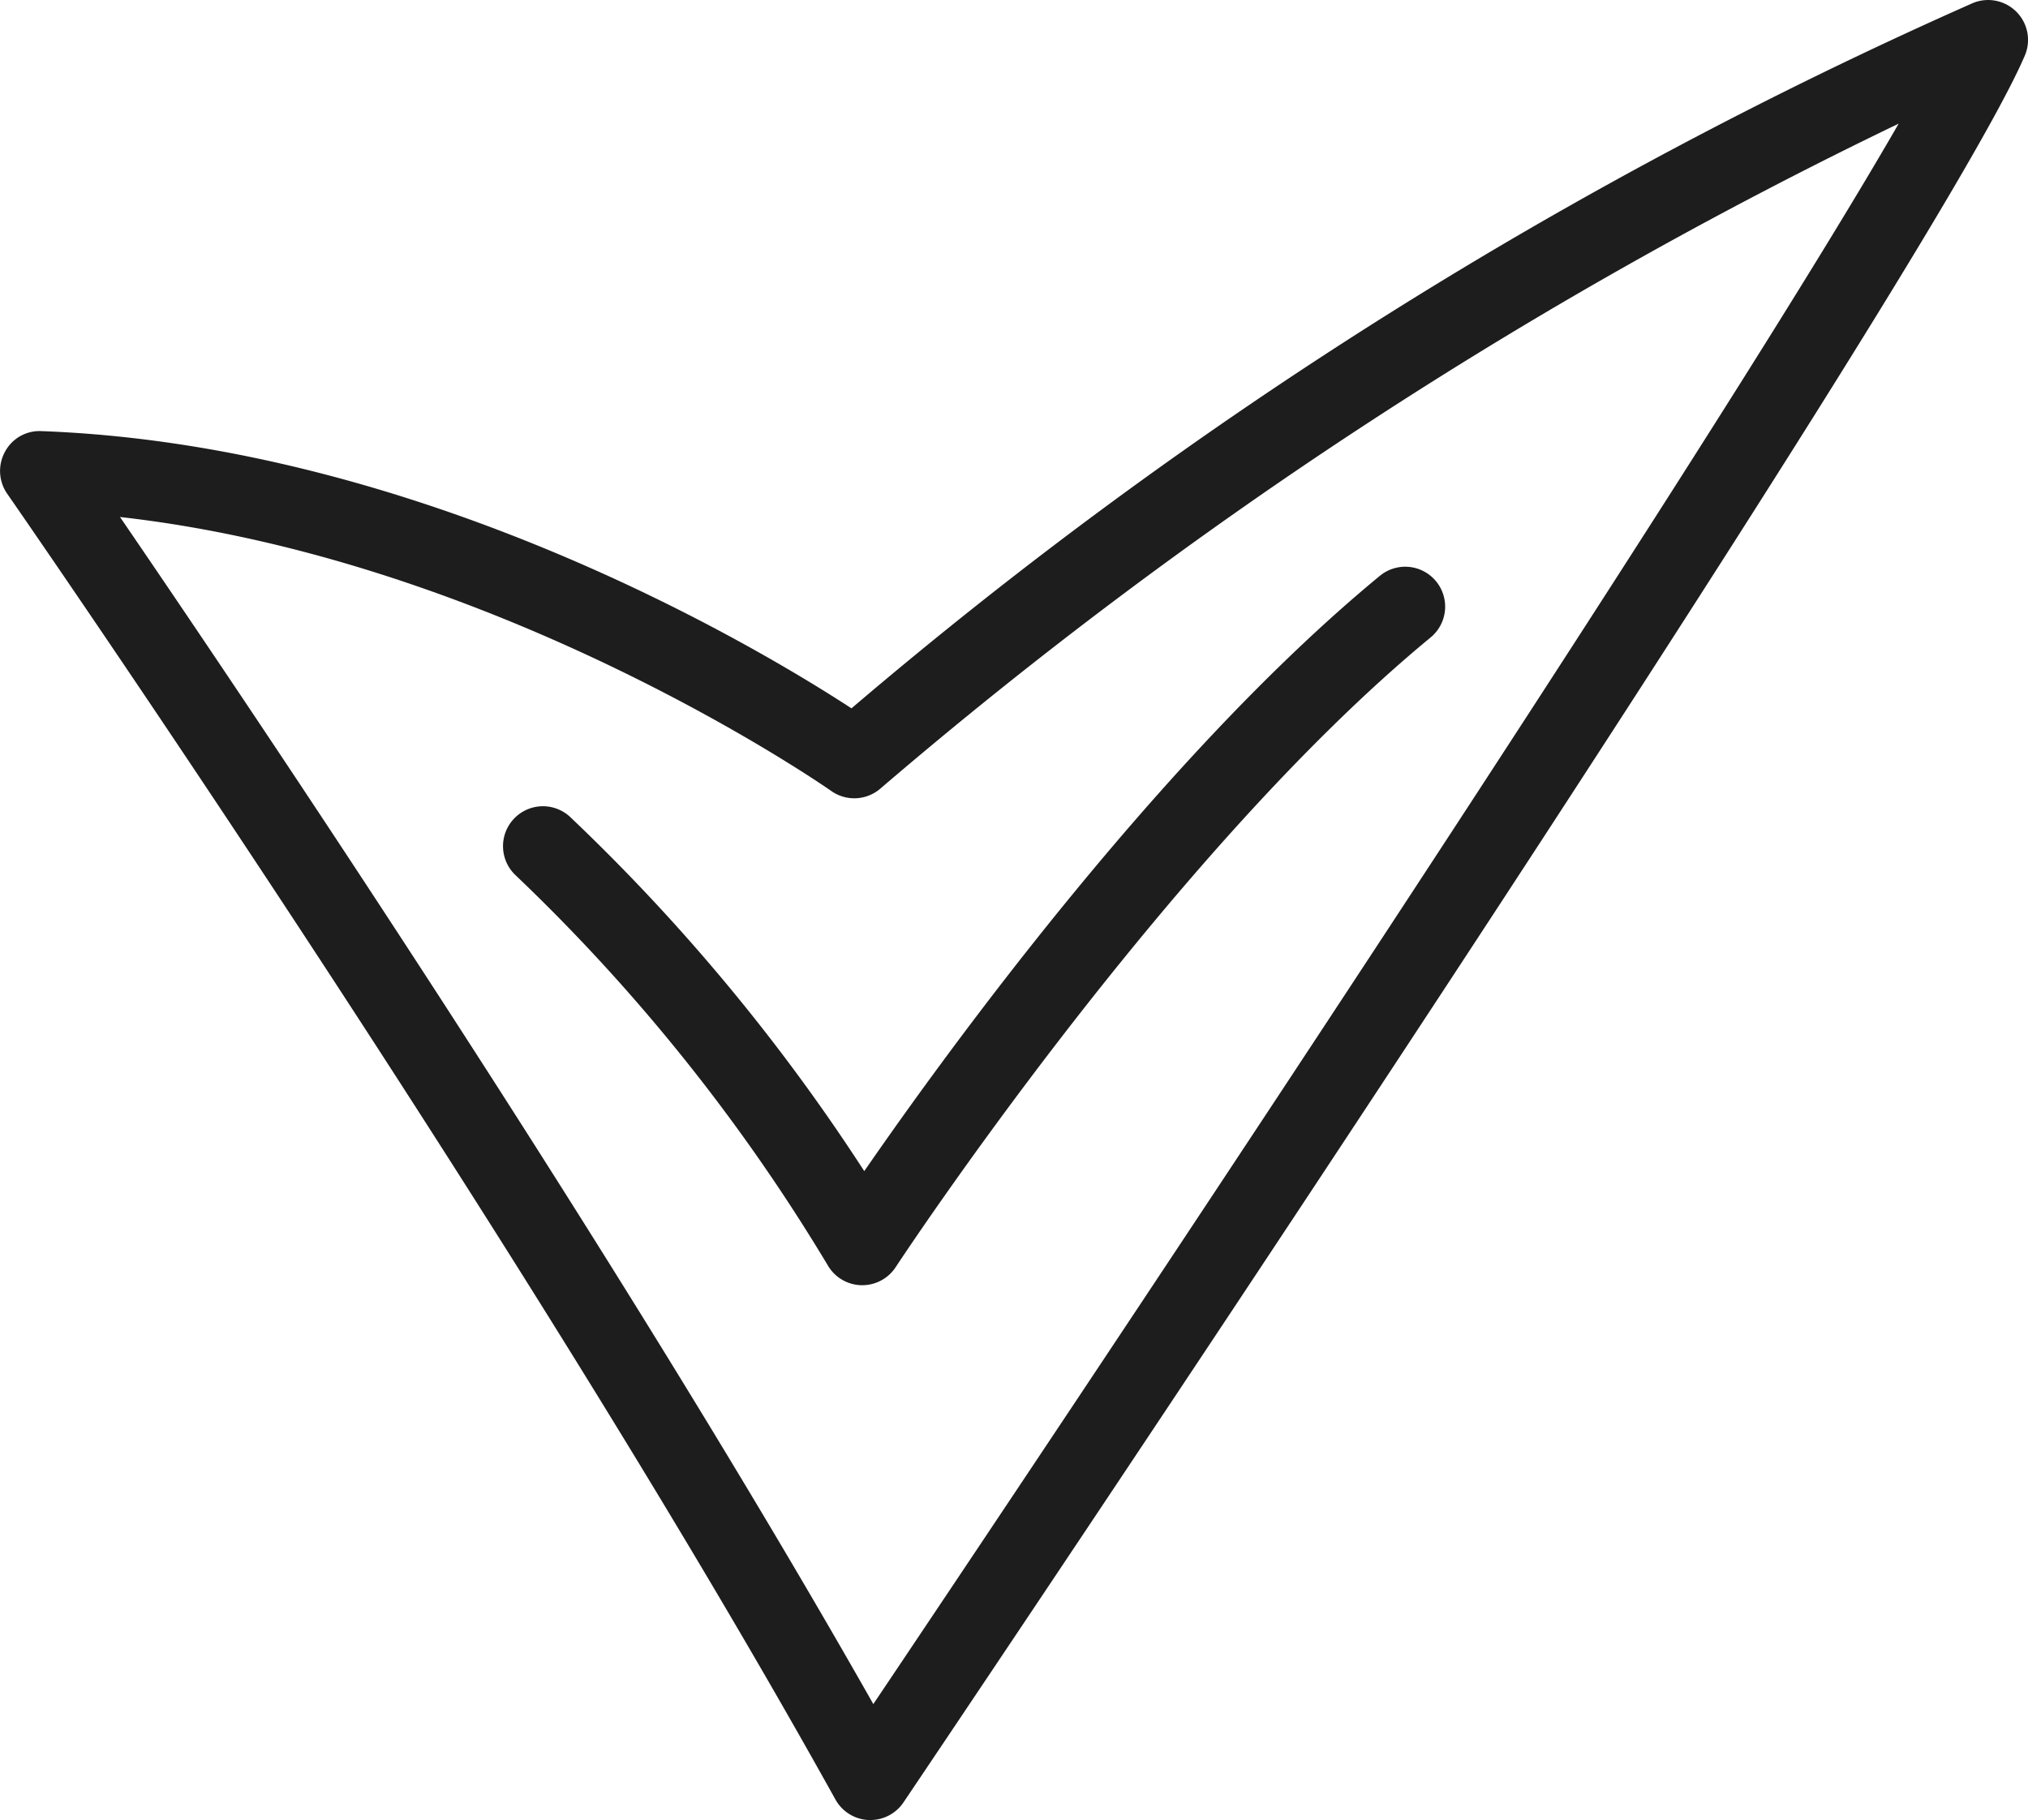
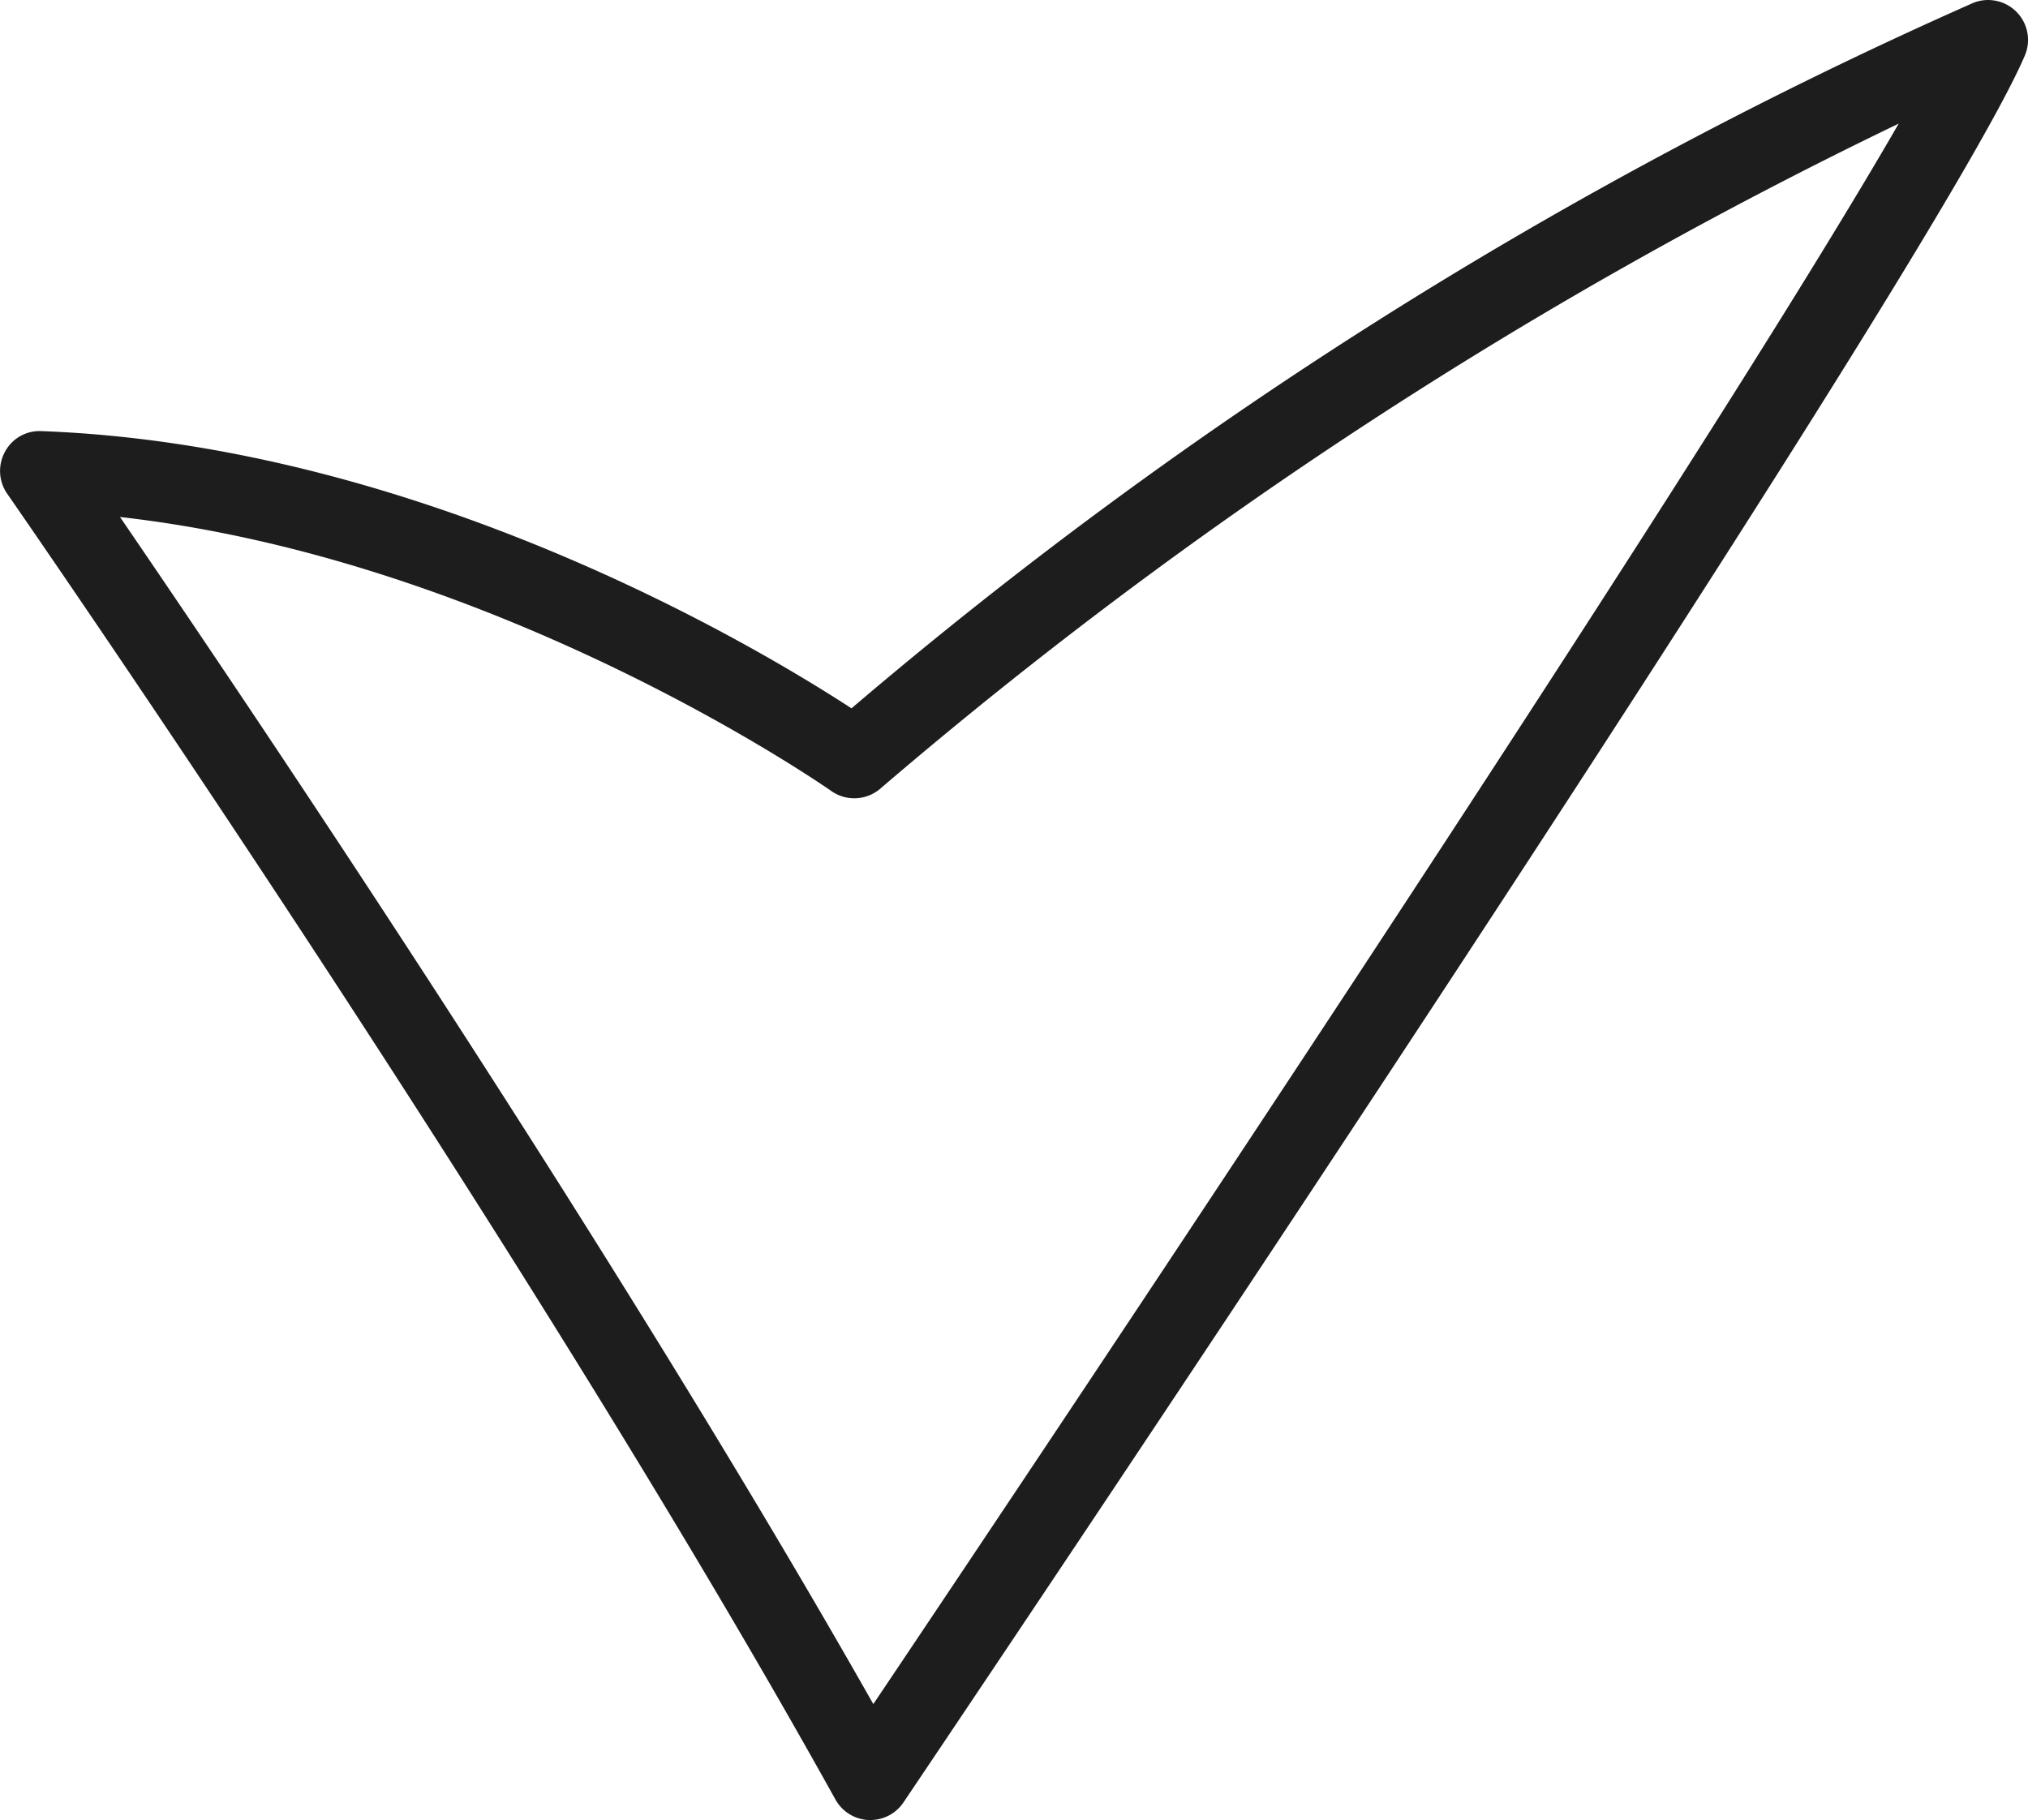
<svg xmlns="http://www.w3.org/2000/svg" width="58.71" height="52.7" viewBox="0 0 58.71 52.7">
  <g transform="translate(173.359 -293.501)">
    <path d="M-114.977,293.85a1.156,1.156,0,0,0-1.256-.266,133.023,133.023,0,0,0-32.476,20.427c-2.743-1.788-12.491-7.621-23.45-8.027a1.132,1.132,0,0,0-1.057.6,1.156,1.156,0,0,0,.066,1.214c.147.212,14.865,21.407,23.977,37.808a1.157,1.157,0,0,0,.961.594h.05a1.156,1.156,0,0,0,.958-.51c1.211-1.8,29.679-44.082,32.463-50.579A1.155,1.155,0,0,0-114.977,293.85Zm-33.1,48.992c-7.5-13.232-18.073-28.909-21.808-34.371,11.007,1.238,20.488,7.86,20.589,7.932a1.157,1.157,0,0,0,1.422-.067,135.727,135.727,0,0,1,29.481-19.255C-124.263,307.276-143.378,335.845-148.076,342.842Z" transform="translate(0)" fill="#1d1d1d" />
-     <path d="M-139.922,336.239a1.155,1.155,0,0,0-1.633.071,1.156,1.156,0,0,0,.071,1.633,53.8,53.8,0,0,1,9.023,11.278,1.155,1.155,0,0,0,.968.582h.035a1.157,1.157,0,0,0,.967-.523c.078-.119,7.857-11.949,15.485-18.232a1.155,1.155,0,0,0,.158-1.627,1.155,1.155,0,0,0-1.626-.158c-6.325,5.209-12.533,13.77-14.927,17.237A56.477,56.477,0,0,0-139.922,336.239Z" transform="translate(-16.938 -19.089)" fill="#1d1d1d" />
  </g>
</svg>